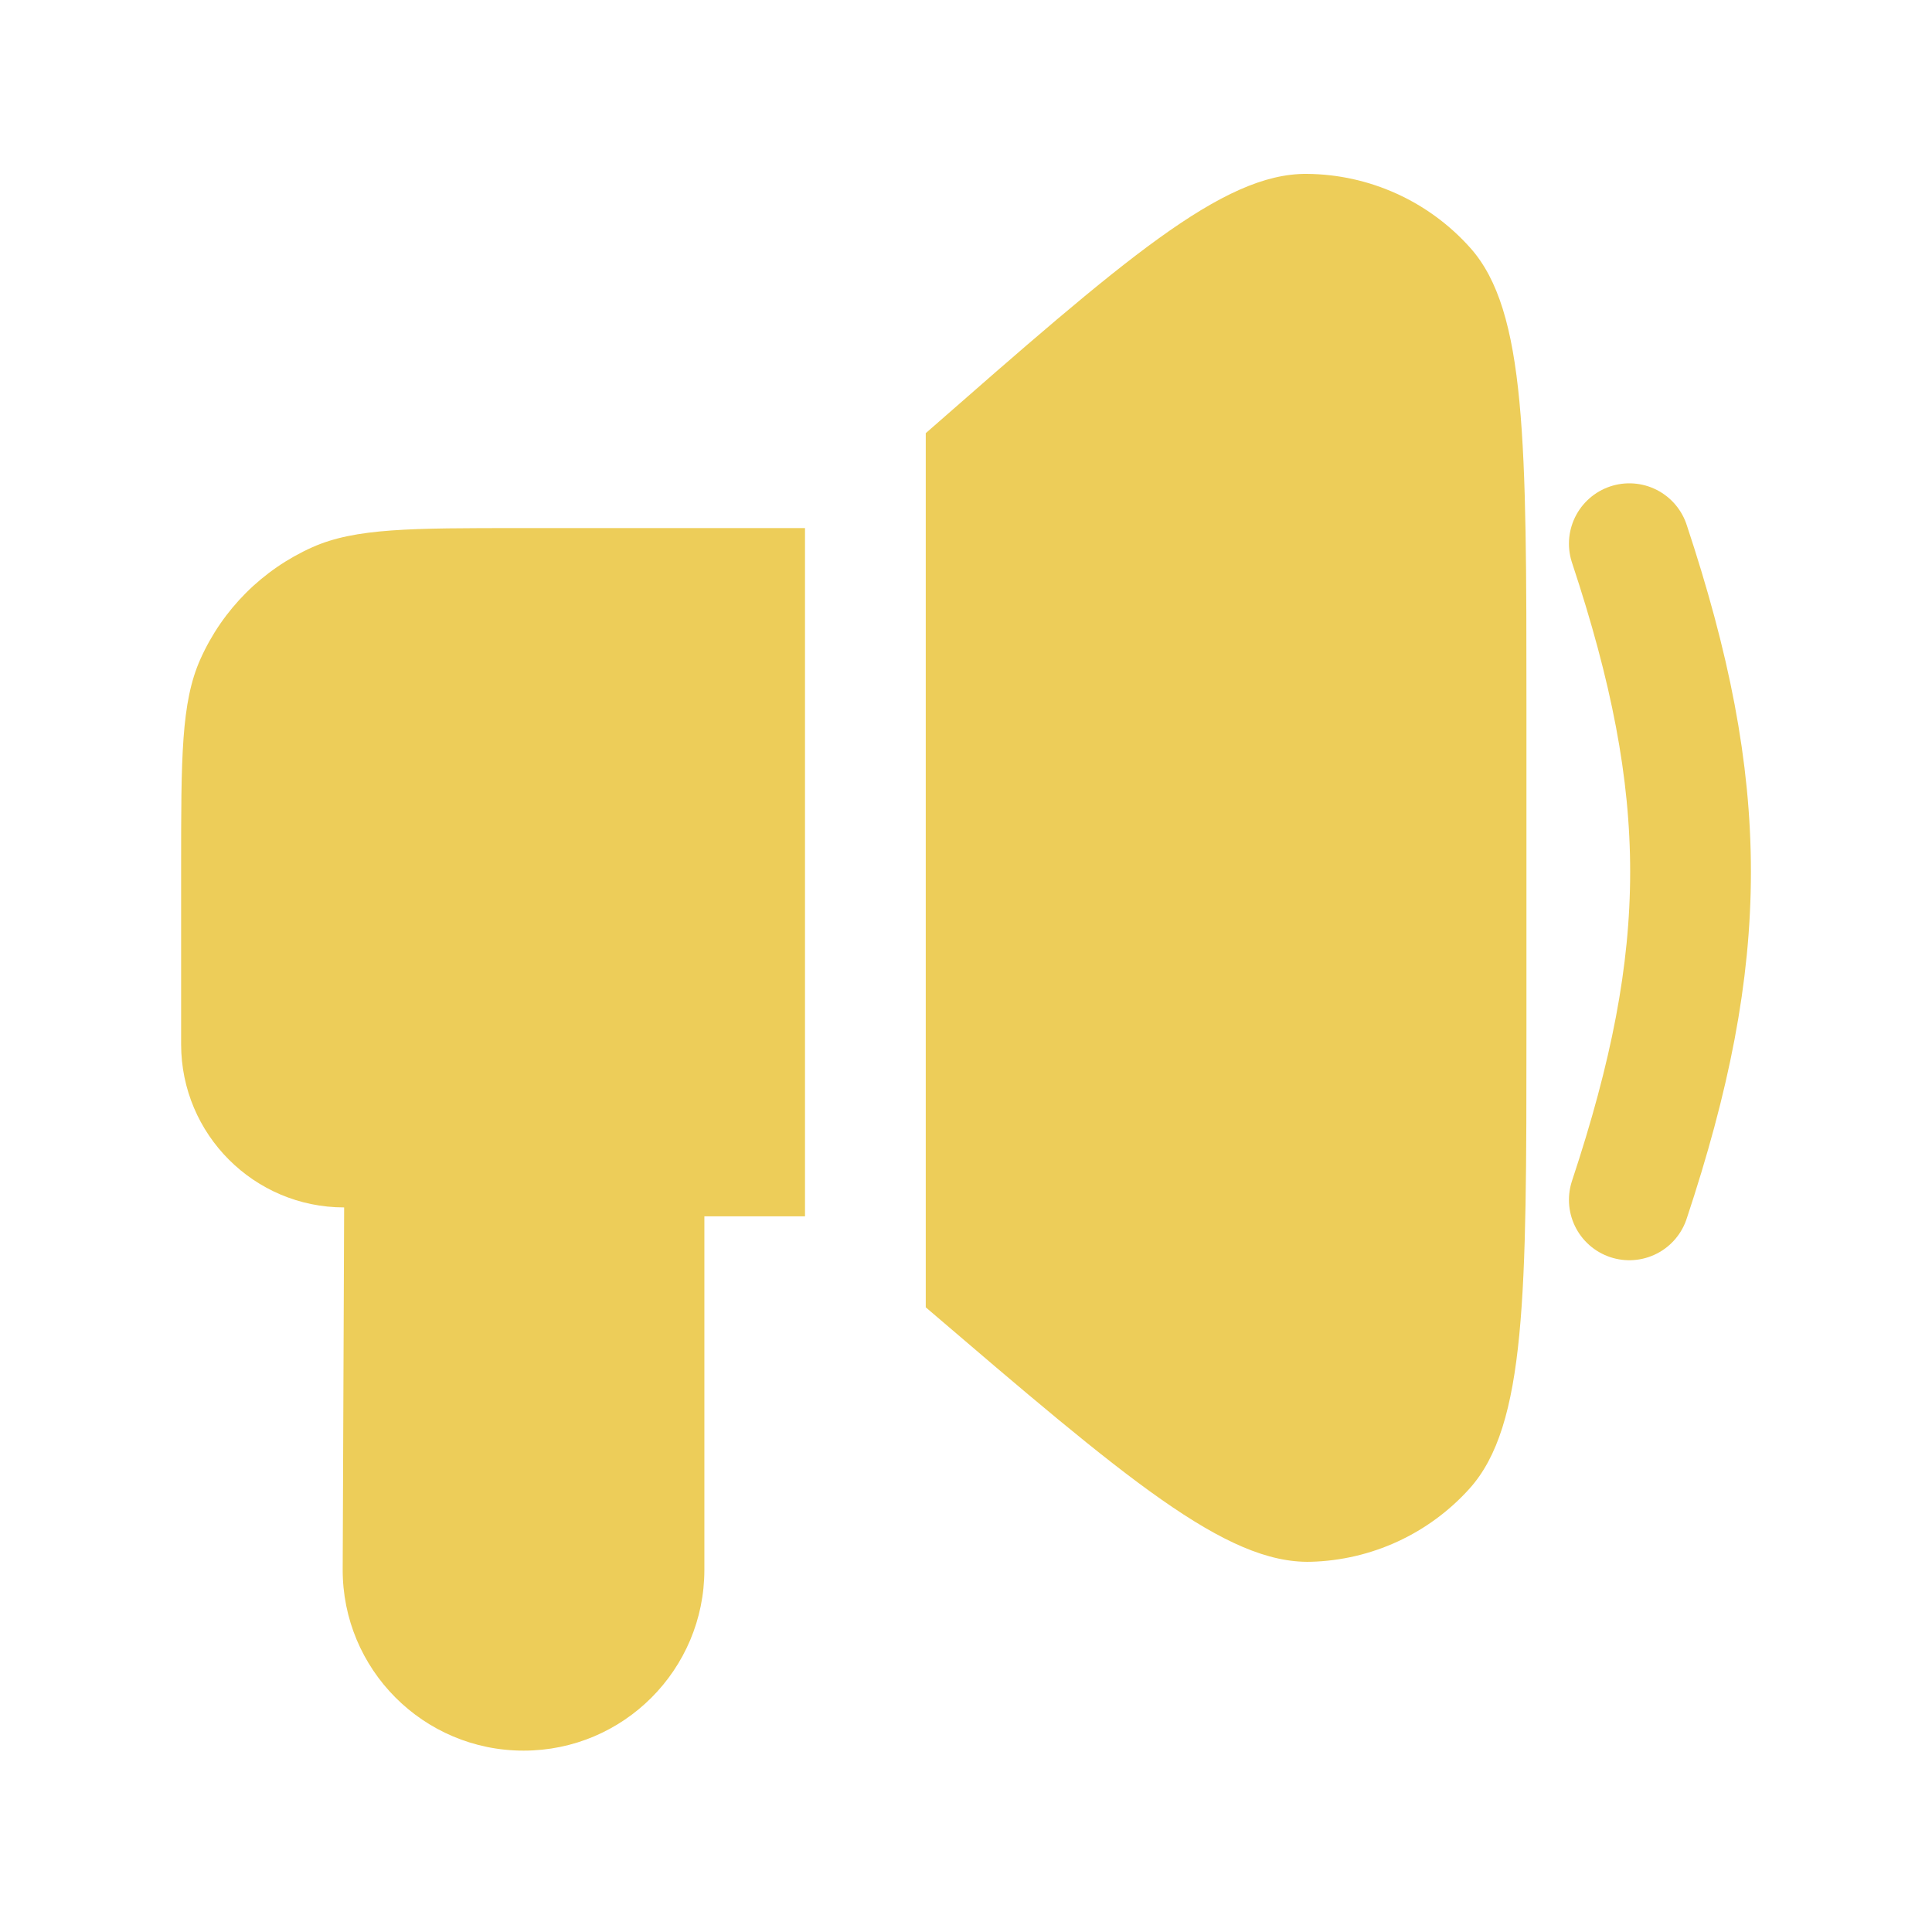
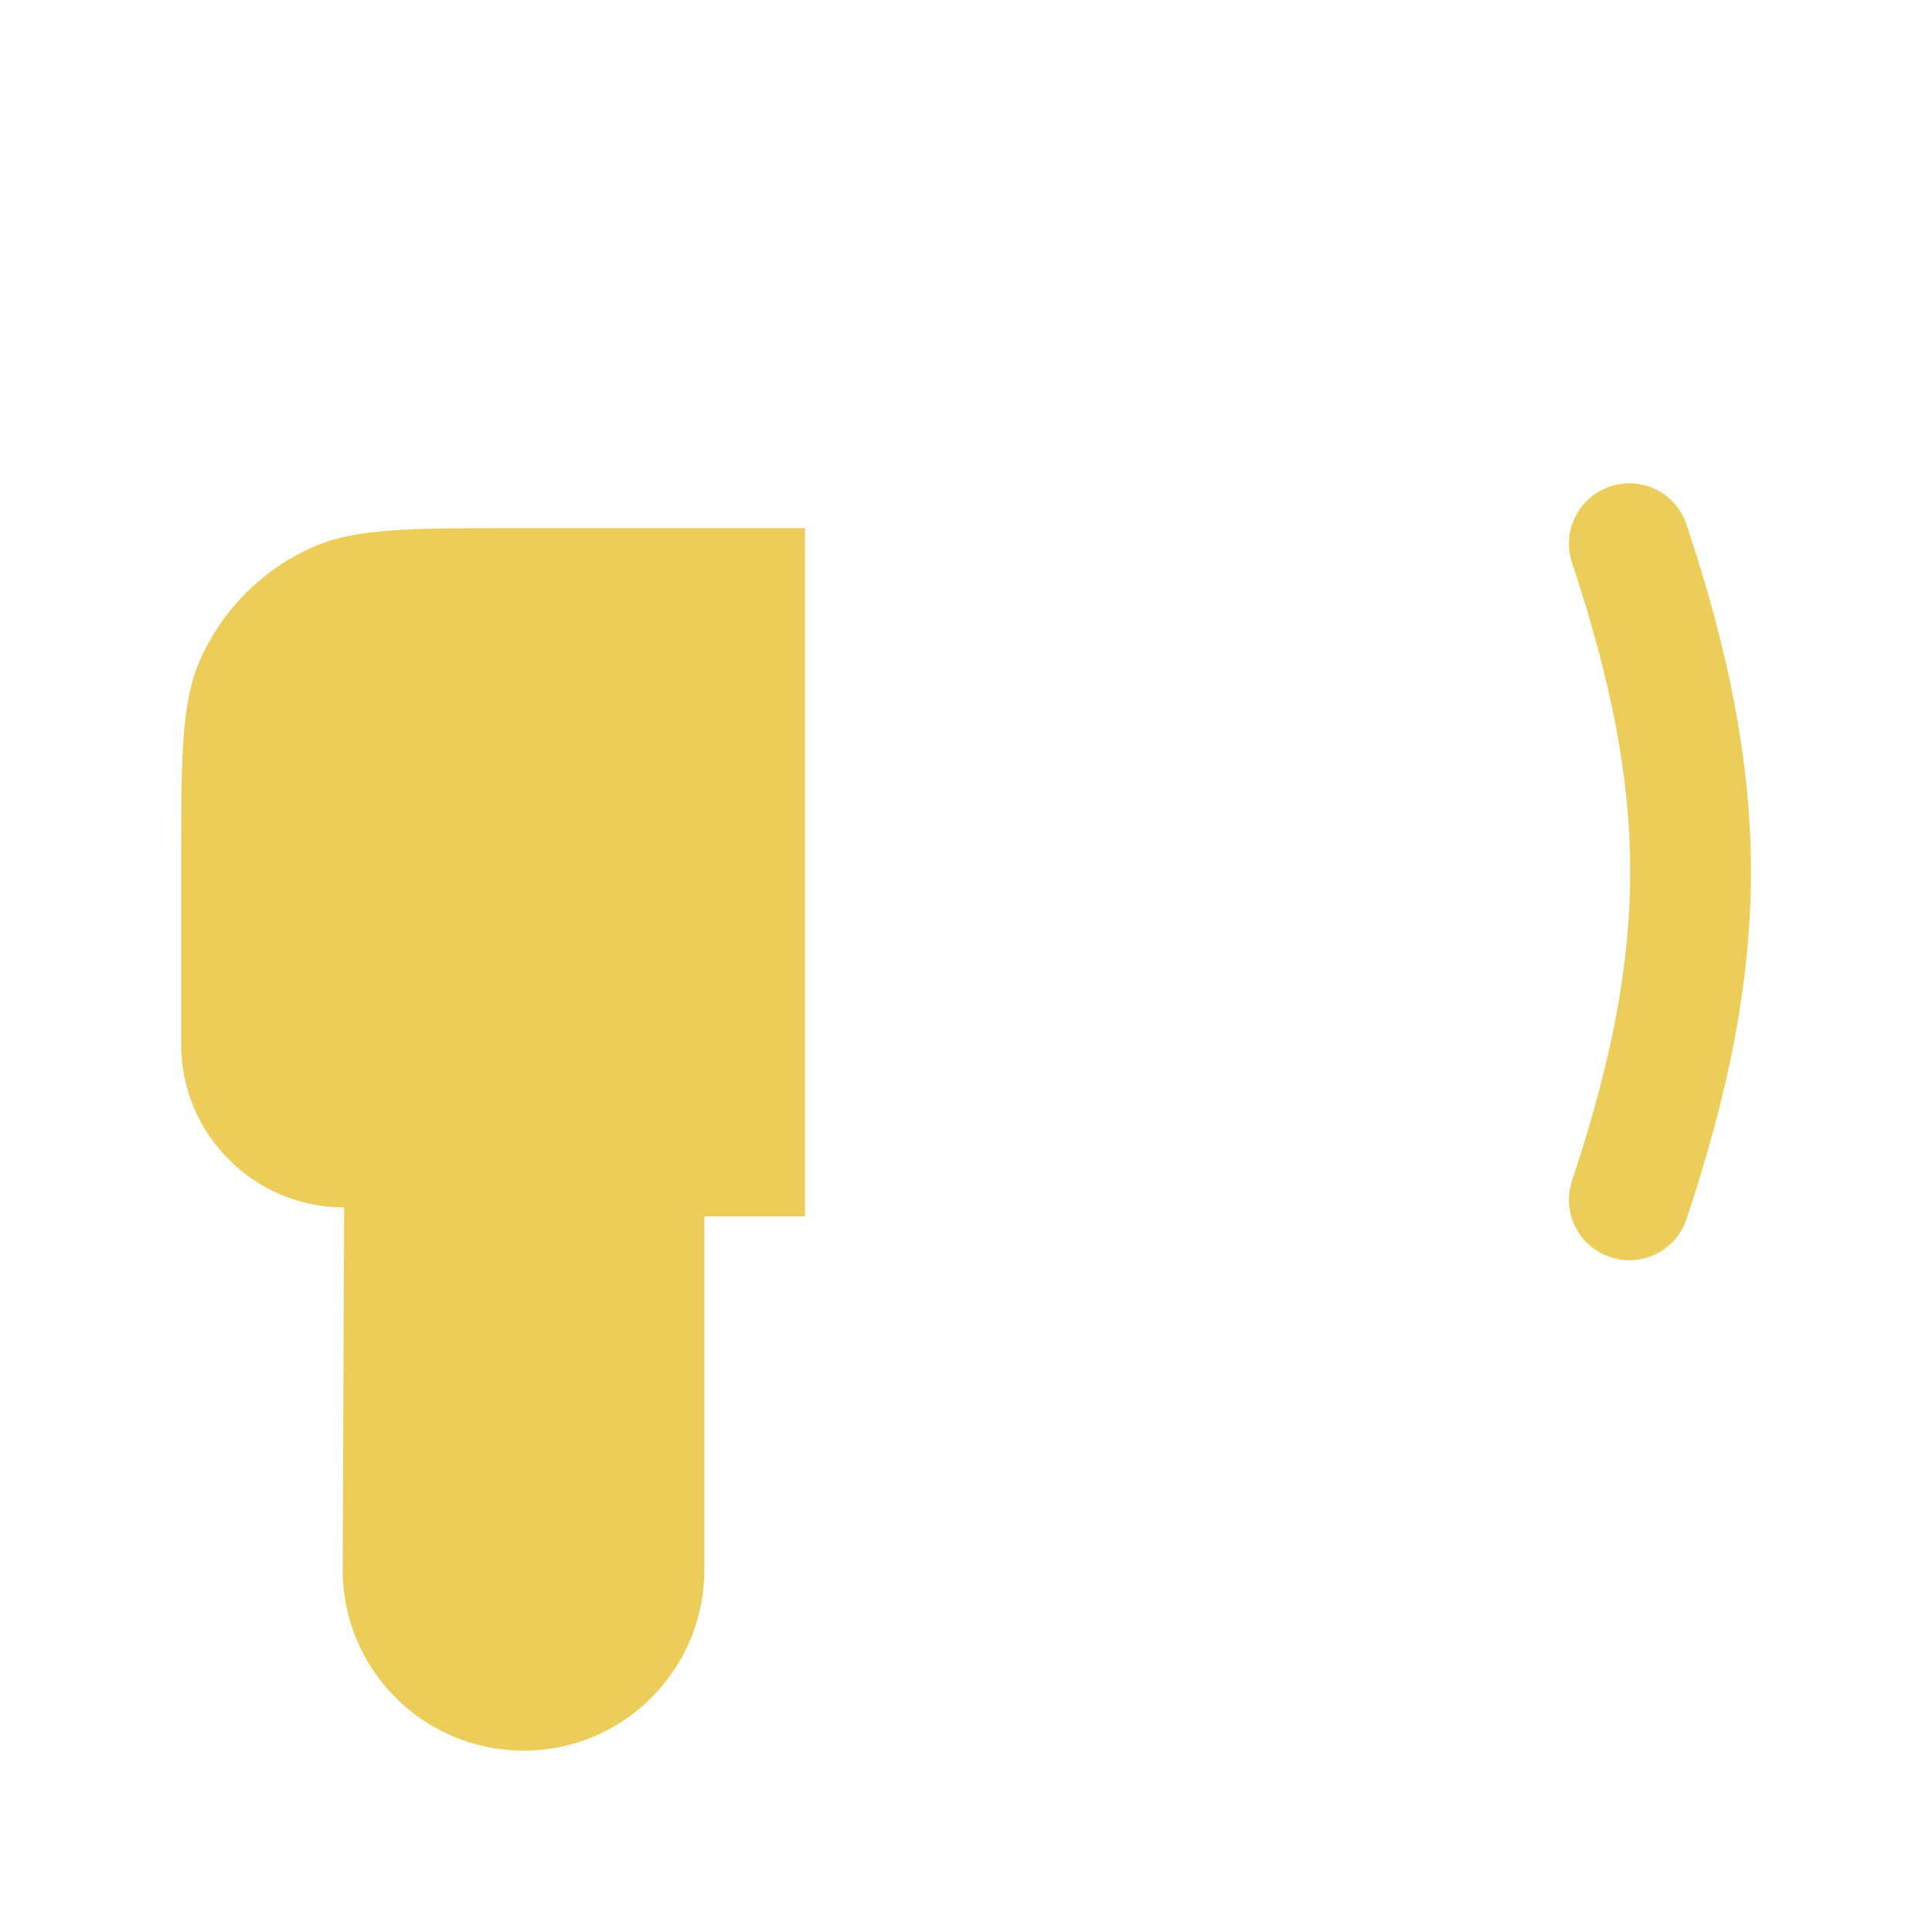
<svg xmlns="http://www.w3.org/2000/svg" width="24" height="24" viewBox="0 0 24 24" fill="none">
  <path d="M20.24 6.754C21.254 9.811 21.254 11.848 20.24 14.905" stroke="#EDCD59" stroke-width="1.5" stroke-linecap="round" stroke-linejoin="round" />
  <path d="M2.25 12.974C2.251 14.092 3.157 14.999 4.275 14.999V14.999L4.257 19.491C4.251 20.736 5.259 21.748 6.505 21.747V21.747C7.745 21.747 8.75 20.741 8.75 19.5V15.11H10V6.56H6.47C5.1 6.56 4.414 6.56 3.88 6.798C3.26 7.075 2.765 7.57 2.489 8.189C2.25 8.724 2.25 9.409 2.25 10.78L2.25 12.974Z" fill="#EDCD59" />
-   <path d="M11.5 5.381C13.958 3.228 15.187 2.151 16.234 2.16C17.011 2.166 17.748 2.5 18.265 3.08C18.962 3.862 18.962 5.496 18.962 8.764V12.804C18.962 16.074 18.962 17.709 18.253 18.494C17.749 19.053 17.037 19.381 16.284 19.401C15.227 19.428 13.985 18.366 11.5 16.24V16.24V5.381V5.381Z" fill="#EDCD59" />
</svg>